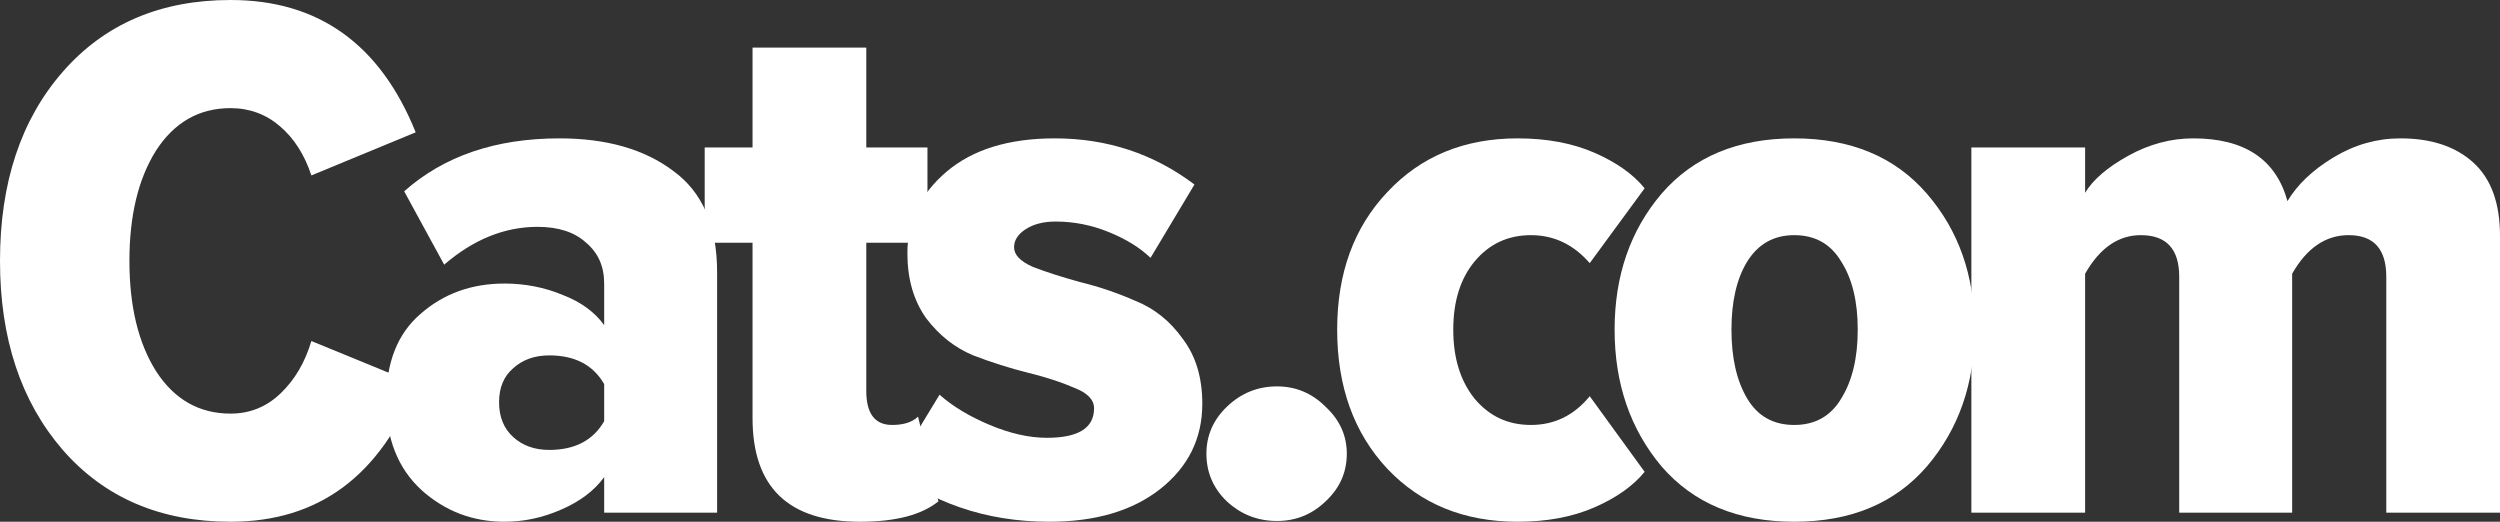
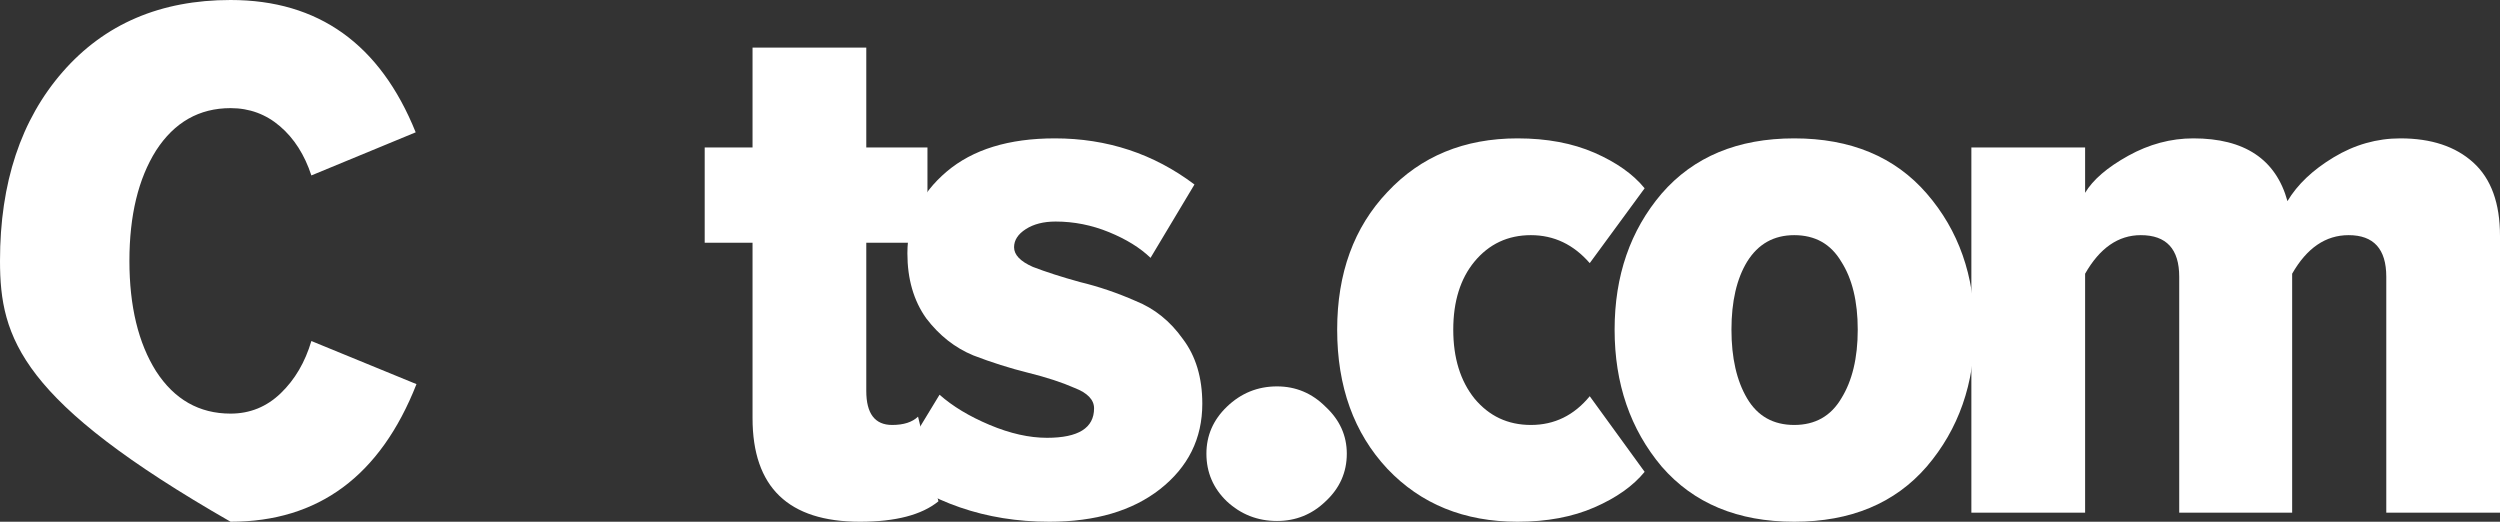
<svg xmlns="http://www.w3.org/2000/svg" width="115" height="24" viewBox="0 0 115 24" fill="none">
  <rect x="0" y="0" width="115" height="24" fill="#333333" stroke="none" />
-   <path d="M10.607 24C7.384 24 4.81 22.899 2.886 20.696C0.962 18.47 0 15.571 0 12C0 8.406 0.962 5.507 2.886 3.304C4.81 1.101 7.384 0 10.607 0C14.648 0 17.486 2.029 19.122 6.087L14.323 8.07C14.011 7.119 13.529 6.365 12.88 5.809C12.231 5.252 11.473 4.974 10.607 4.974C9.164 4.974 8.021 5.623 7.18 6.922C6.362 8.22 5.953 9.913 5.953 12C5.953 14.087 6.362 15.78 7.18 17.078C8.021 18.377 9.164 19.026 10.607 19.026C11.497 19.026 12.267 18.713 12.916 18.087C13.566 17.461 14.034 16.661 14.323 15.687L19.158 17.67C17.498 21.89 14.648 24 10.607 24Z" fill="white" />
-   <path d="M32.987 23.583H27.792V21.948C27.335 22.574 26.673 23.073 25.807 23.444C24.965 23.814 24.1 24 23.21 24C21.742 24 20.468 23.513 19.385 22.539C18.303 21.542 17.762 20.174 17.762 18.435C17.762 16.672 18.291 15.339 19.349 14.435C20.408 13.507 21.694 13.043 23.21 13.043C24.148 13.043 25.038 13.217 25.88 13.565C26.721 13.89 27.359 14.354 27.792 14.957V13.043C27.792 12.255 27.515 11.629 26.962 11.165C26.433 10.678 25.687 10.435 24.725 10.435C23.21 10.435 21.779 11.014 20.432 12.174L18.592 8.8C20.42 7.177 22.801 6.365 25.735 6.365C27.9 6.365 29.644 6.864 30.967 7.861C32.313 8.835 32.987 10.388 32.987 12.522V23.583ZM25.266 20.696C26.445 20.696 27.287 20.255 27.792 19.374V17.67C27.287 16.788 26.445 16.348 25.266 16.348C24.593 16.348 24.04 16.545 23.607 16.939C23.174 17.31 22.957 17.832 22.957 18.504C22.957 19.177 23.174 19.71 23.607 20.104C24.04 20.499 24.593 20.696 25.266 20.696Z" fill="white" />
+   <path d="M10.607 24C0.962 18.47 0 15.571 0 12C0 8.406 0.962 5.507 2.886 3.304C4.81 1.101 7.384 0 10.607 0C14.648 0 17.486 2.029 19.122 6.087L14.323 8.07C14.011 7.119 13.529 6.365 12.88 5.809C12.231 5.252 11.473 4.974 10.607 4.974C9.164 4.974 8.021 5.623 7.18 6.922C6.362 8.22 5.953 9.913 5.953 12C5.953 14.087 6.362 15.78 7.18 17.078C8.021 18.377 9.164 19.026 10.607 19.026C11.497 19.026 12.267 18.713 12.916 18.087C13.566 17.461 14.034 16.661 14.323 15.687L19.158 17.67C17.498 21.89 14.648 24 10.607 24Z" fill="white" />
  <path d="M39.56 24C36.265 24 34.617 22.412 34.617 19.235V11.165H32.416V6.783H34.617V2.191H39.849V6.783H42.663V11.165H39.849V17.983C39.849 19.026 40.245 19.548 41.039 19.548C41.568 19.548 41.965 19.42 42.23 19.165L43.168 23.061C42.398 23.687 41.196 24 39.56 24Z" fill="white" />
  <path d="M48.27 24C46.803 24 45.432 23.78 44.157 23.339C42.883 22.899 41.873 22.319 41.127 21.6L43.219 18.157C43.821 18.69 44.59 19.154 45.528 19.548C46.467 19.942 47.344 20.139 48.162 20.139C49.605 20.139 50.327 19.687 50.327 18.783C50.327 18.388 50.026 18.075 49.425 17.843C48.848 17.588 48.138 17.357 47.296 17.148C46.455 16.939 45.613 16.672 44.771 16.348C43.929 16 43.207 15.432 42.606 14.643C42.029 13.832 41.74 12.835 41.74 11.652C41.74 10.168 42.342 8.916 43.544 7.896C44.747 6.875 46.406 6.365 48.523 6.365C50.928 6.365 53.069 7.072 54.945 8.487L52.925 11.861C52.444 11.397 51.806 11.003 51.012 10.678C50.219 10.354 49.401 10.191 48.559 10.191C48.006 10.191 47.549 10.307 47.188 10.539C46.827 10.771 46.647 11.049 46.647 11.374C46.647 11.722 46.935 12.023 47.513 12.278C48.114 12.51 48.836 12.742 49.678 12.974C50.543 13.183 51.397 13.473 52.239 13.844C53.105 14.191 53.827 14.771 54.404 15.583C55.005 16.371 55.306 17.368 55.306 18.574C55.306 20.174 54.656 21.484 53.358 22.504C52.083 23.501 50.387 24 48.27 24Z" fill="white" />
  <path d="M58.742 23.965C57.852 23.965 57.082 23.664 56.433 23.061C55.807 22.458 55.495 21.727 55.495 20.87C55.495 20.035 55.807 19.316 56.433 18.713C57.082 18.087 57.852 17.774 58.742 17.774C59.608 17.774 60.353 18.087 60.978 18.713C61.628 19.316 61.953 20.035 61.953 20.87C61.953 21.727 61.628 22.458 60.978 23.061C60.353 23.664 59.608 23.965 58.742 23.965Z" fill="white" />
  <path d="M69.808 24C67.355 24 65.359 23.188 63.819 21.565C62.28 19.919 61.51 17.785 61.51 15.165C61.51 12.568 62.28 10.458 63.819 8.835C65.359 7.188 67.355 6.365 69.808 6.365C71.155 6.365 72.334 6.586 73.344 7.026C74.354 7.467 75.124 8.012 75.653 8.661L73.128 12.104C72.382 11.246 71.48 10.817 70.422 10.817C69.363 10.817 68.498 11.223 67.824 12.035C67.175 12.823 66.85 13.867 66.85 15.165C66.85 16.464 67.175 17.519 67.824 18.33C68.498 19.142 69.363 19.548 70.422 19.548C71.504 19.548 72.406 19.107 73.128 18.226L75.653 21.704C75.124 22.354 74.354 22.899 73.344 23.339C72.334 23.78 71.155 24 69.808 24Z" fill="white" />
  <path d="M88.631 21.461C87.164 23.154 85.131 24 82.534 24C79.936 24 77.904 23.154 76.436 21.461C74.993 19.745 74.272 17.646 74.272 15.165C74.272 12.684 74.993 10.597 76.436 8.904C77.904 7.212 79.936 6.365 82.534 6.365C85.131 6.365 87.164 7.212 88.631 8.904C90.098 10.597 90.832 12.684 90.832 15.165C90.832 17.646 90.098 19.745 88.631 21.461ZM80.369 18.33C80.85 19.142 81.572 19.548 82.534 19.548C83.496 19.548 84.217 19.142 84.698 18.33C85.203 17.519 85.456 16.464 85.456 15.165C85.456 13.867 85.203 12.823 84.698 12.035C84.217 11.223 83.496 10.817 82.534 10.817C81.596 10.817 80.874 11.223 80.369 12.035C79.888 12.823 79.647 13.867 79.647 15.165C79.647 16.464 79.888 17.519 80.369 18.33Z" fill="white" />
  <path d="M115 23.583H109.769V12.73C109.769 11.455 109.191 10.817 108.037 10.817C106.979 10.817 106.113 11.409 105.439 12.591V23.583H100.244V12.73C100.244 11.455 99.655 10.817 98.476 10.817C97.442 10.817 96.588 11.409 95.915 12.591V23.583H90.683V6.783H95.915V8.87C96.275 8.267 96.937 7.699 97.899 7.165C98.861 6.632 99.859 6.365 100.893 6.365C103.25 6.365 104.694 7.328 105.223 9.252C105.68 8.487 106.389 7.814 107.351 7.235C108.313 6.655 109.336 6.365 110.418 6.365C111.837 6.365 112.956 6.736 113.773 7.478C114.591 8.22 115 9.345 115 10.852V23.583Z" fill="white" />
</svg>